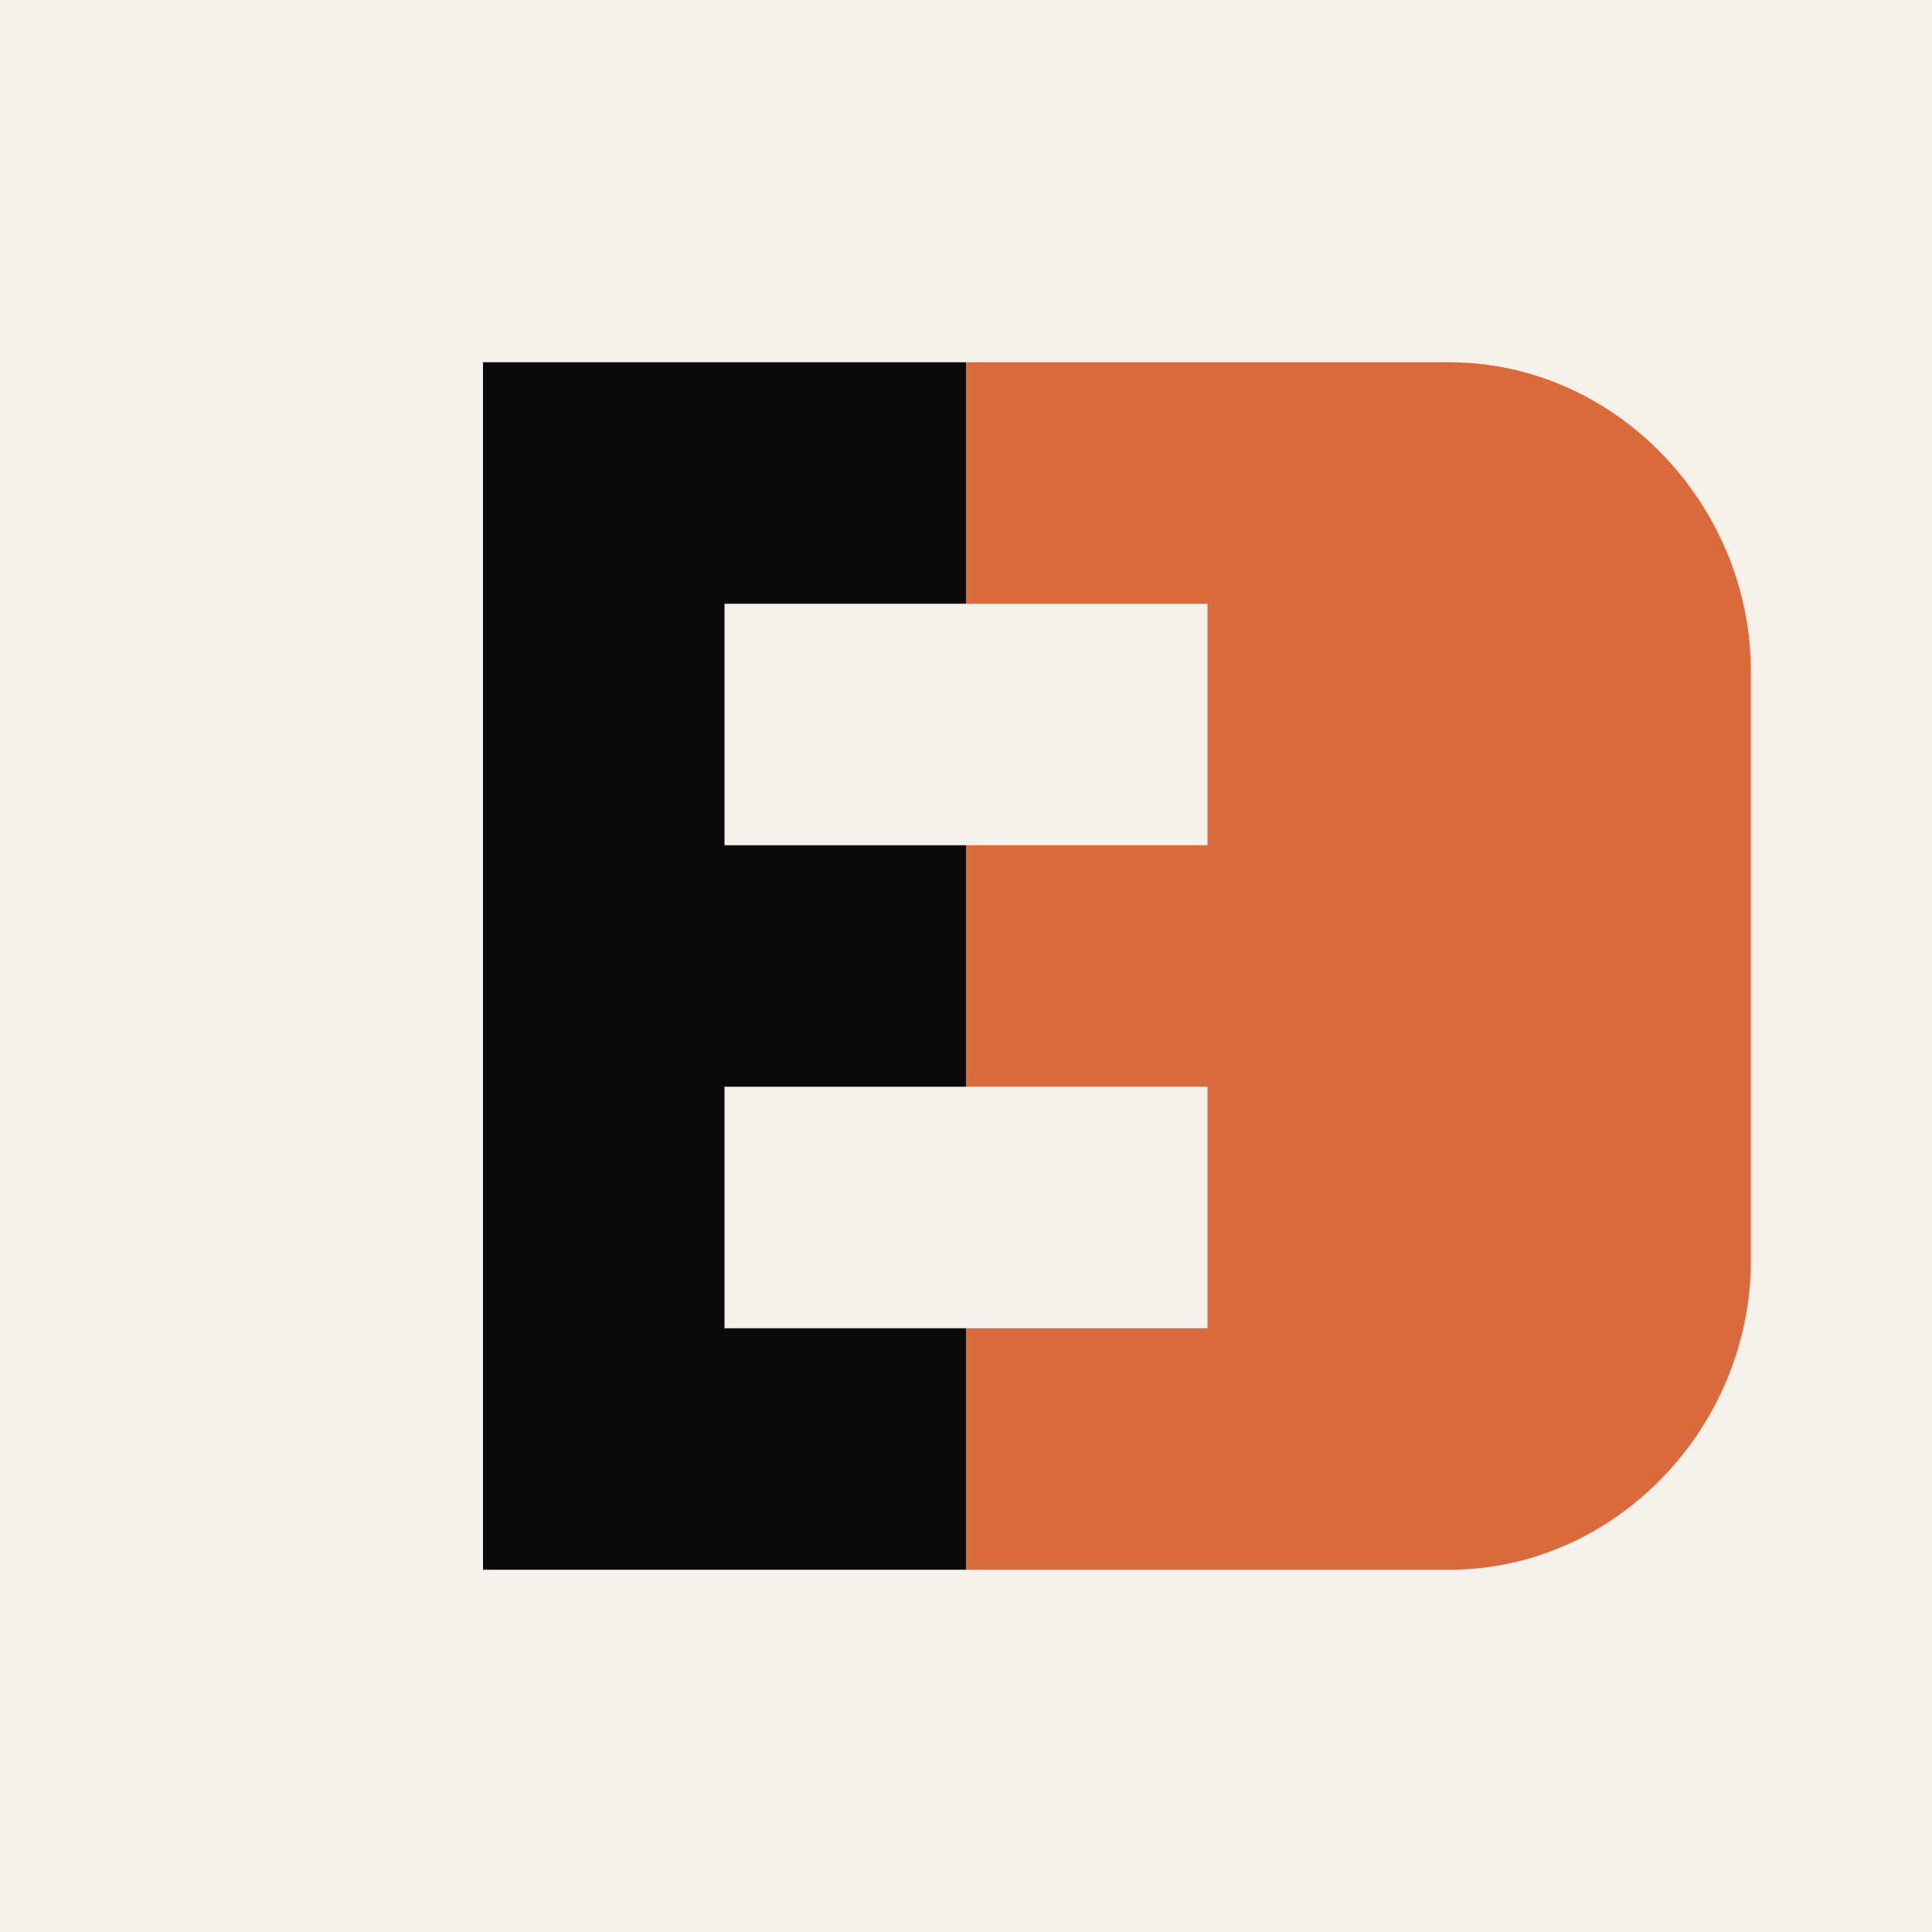
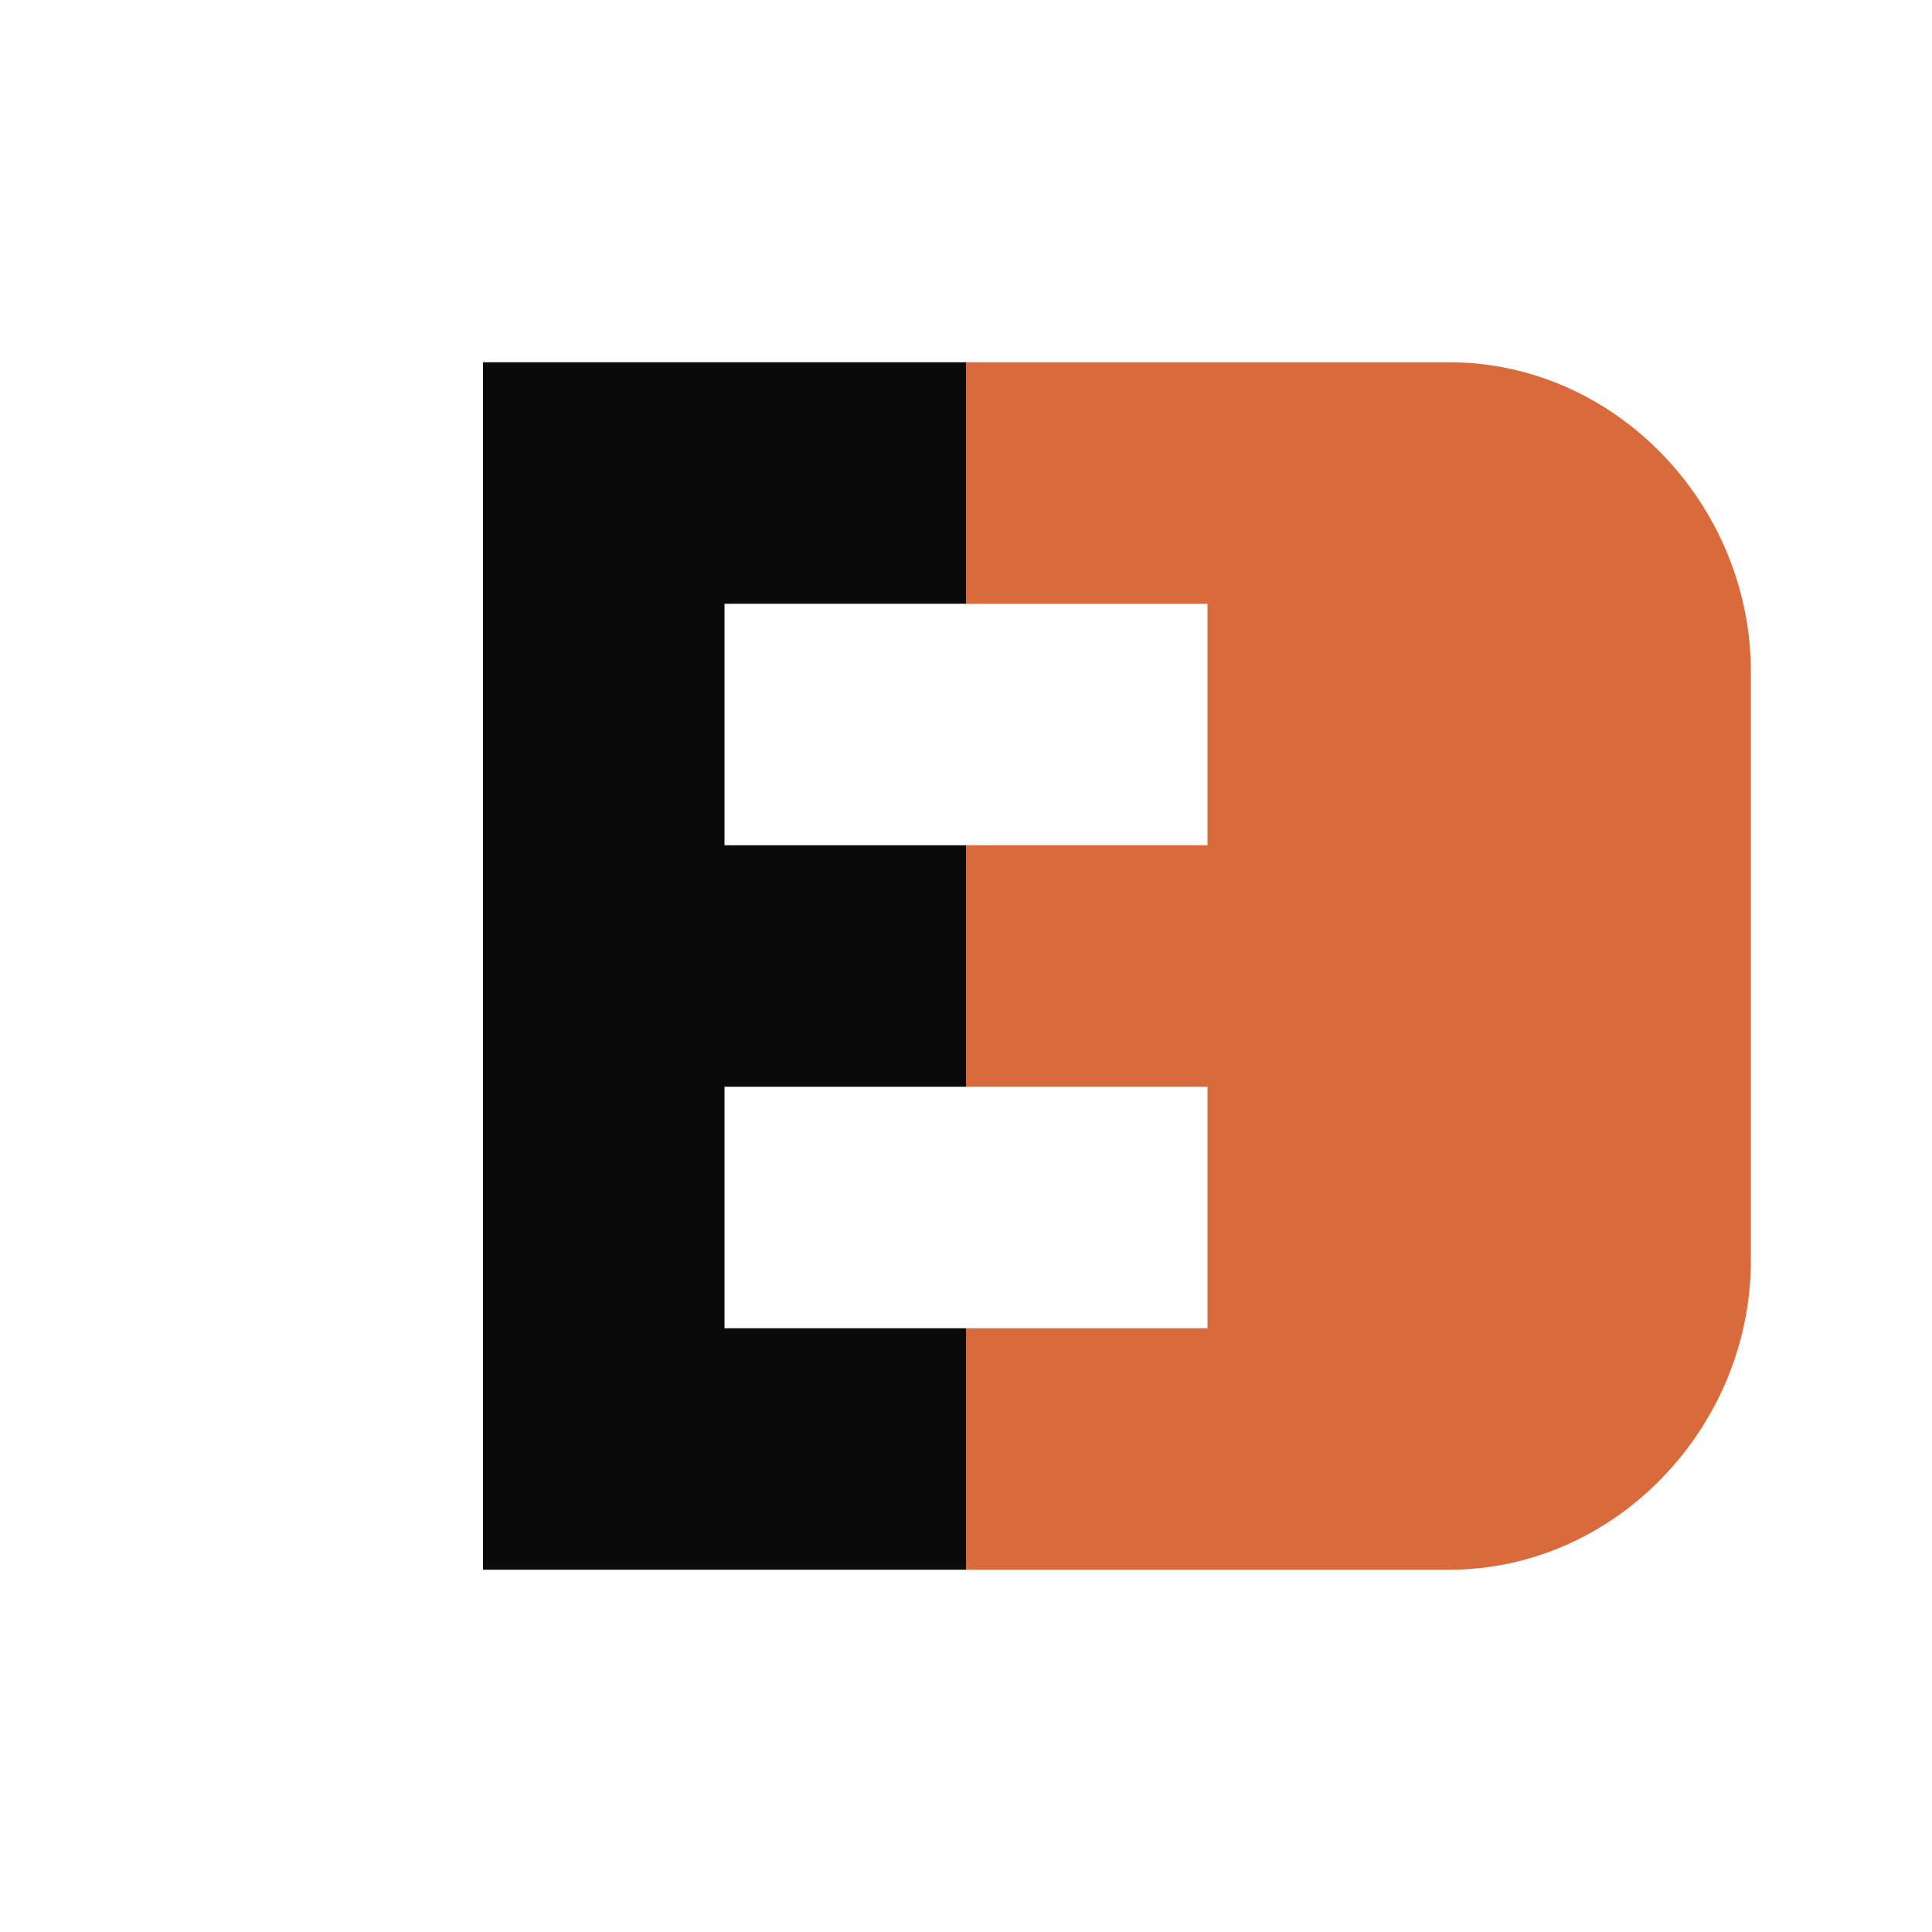
<svg xmlns="http://www.w3.org/2000/svg" width="256" height="256" viewBox="0 0 256 256" fill="none">
-   <rect width="256" height="256" fill="#F6F1EB" />
  <path d="M64 48H128V80H96V112H128V144H96V176H128V208H64V48Z" fill="#0A0A0A" />
  <path d="M192 48H128V80H160V112H128V144H160V176H128V208H192C214.091 208 232 189.091 232 167V89C232 66.909 214.091 48 192 48Z" fill="#D96A3B" />
</svg>